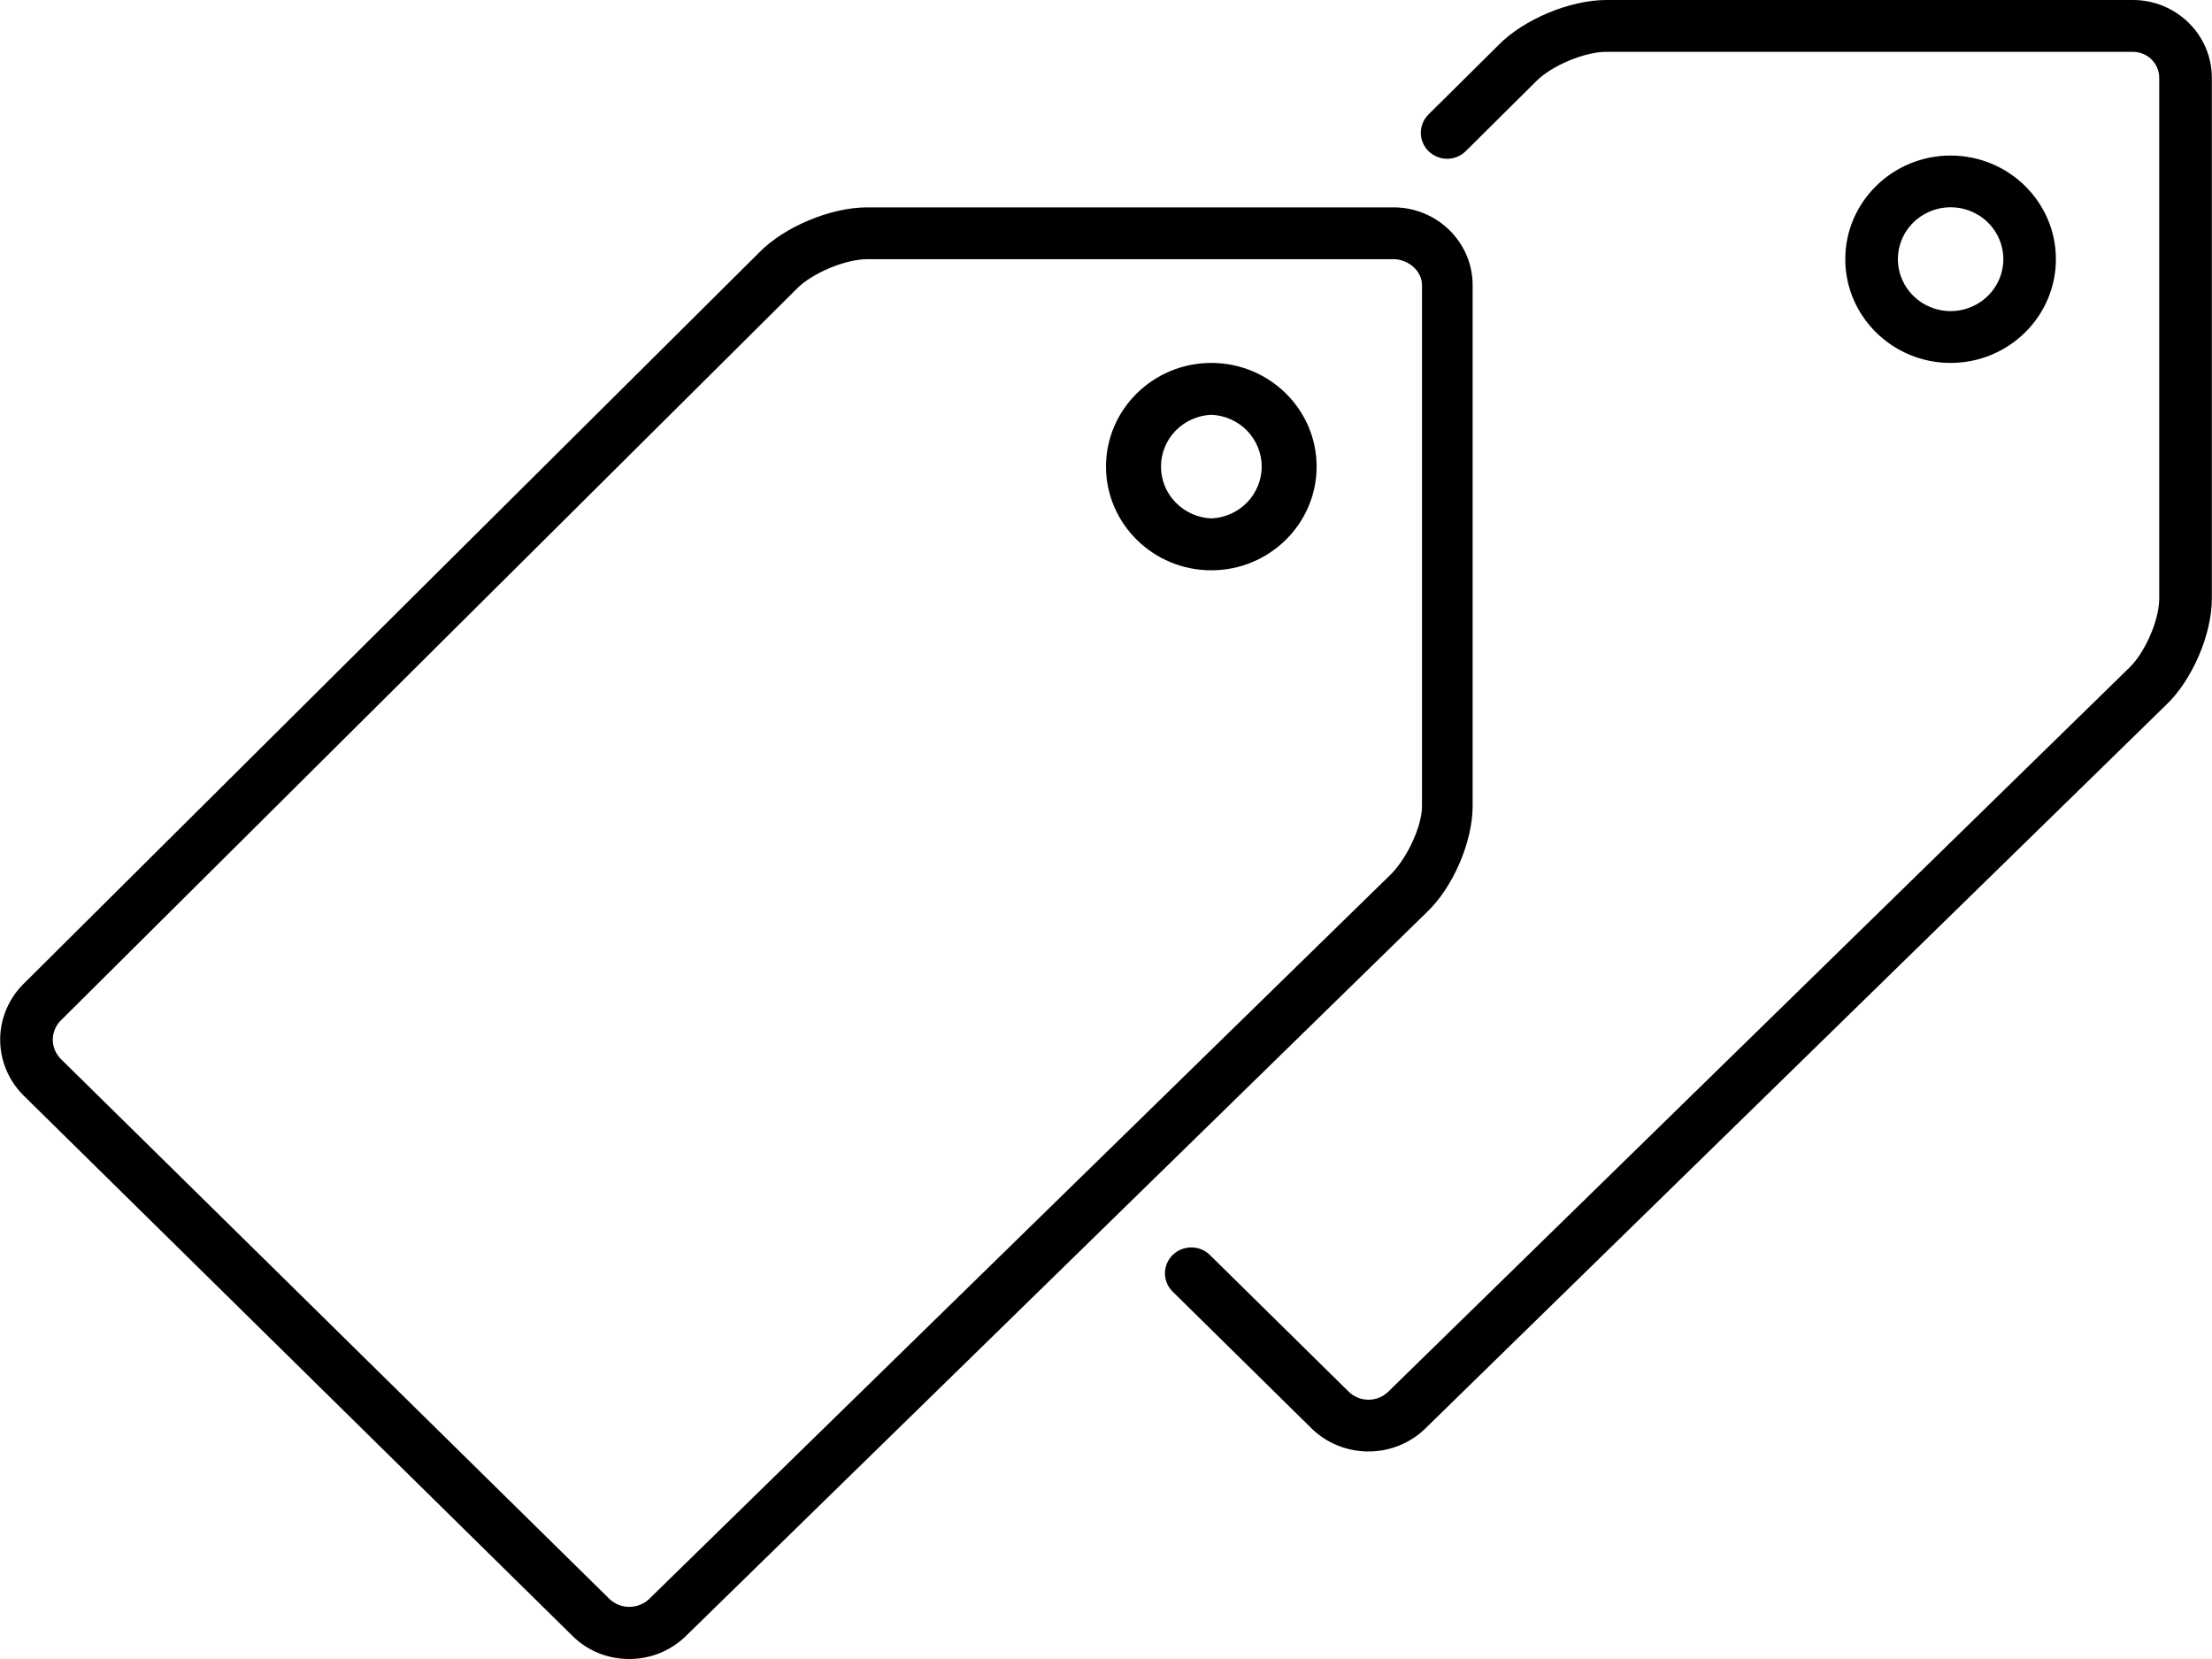
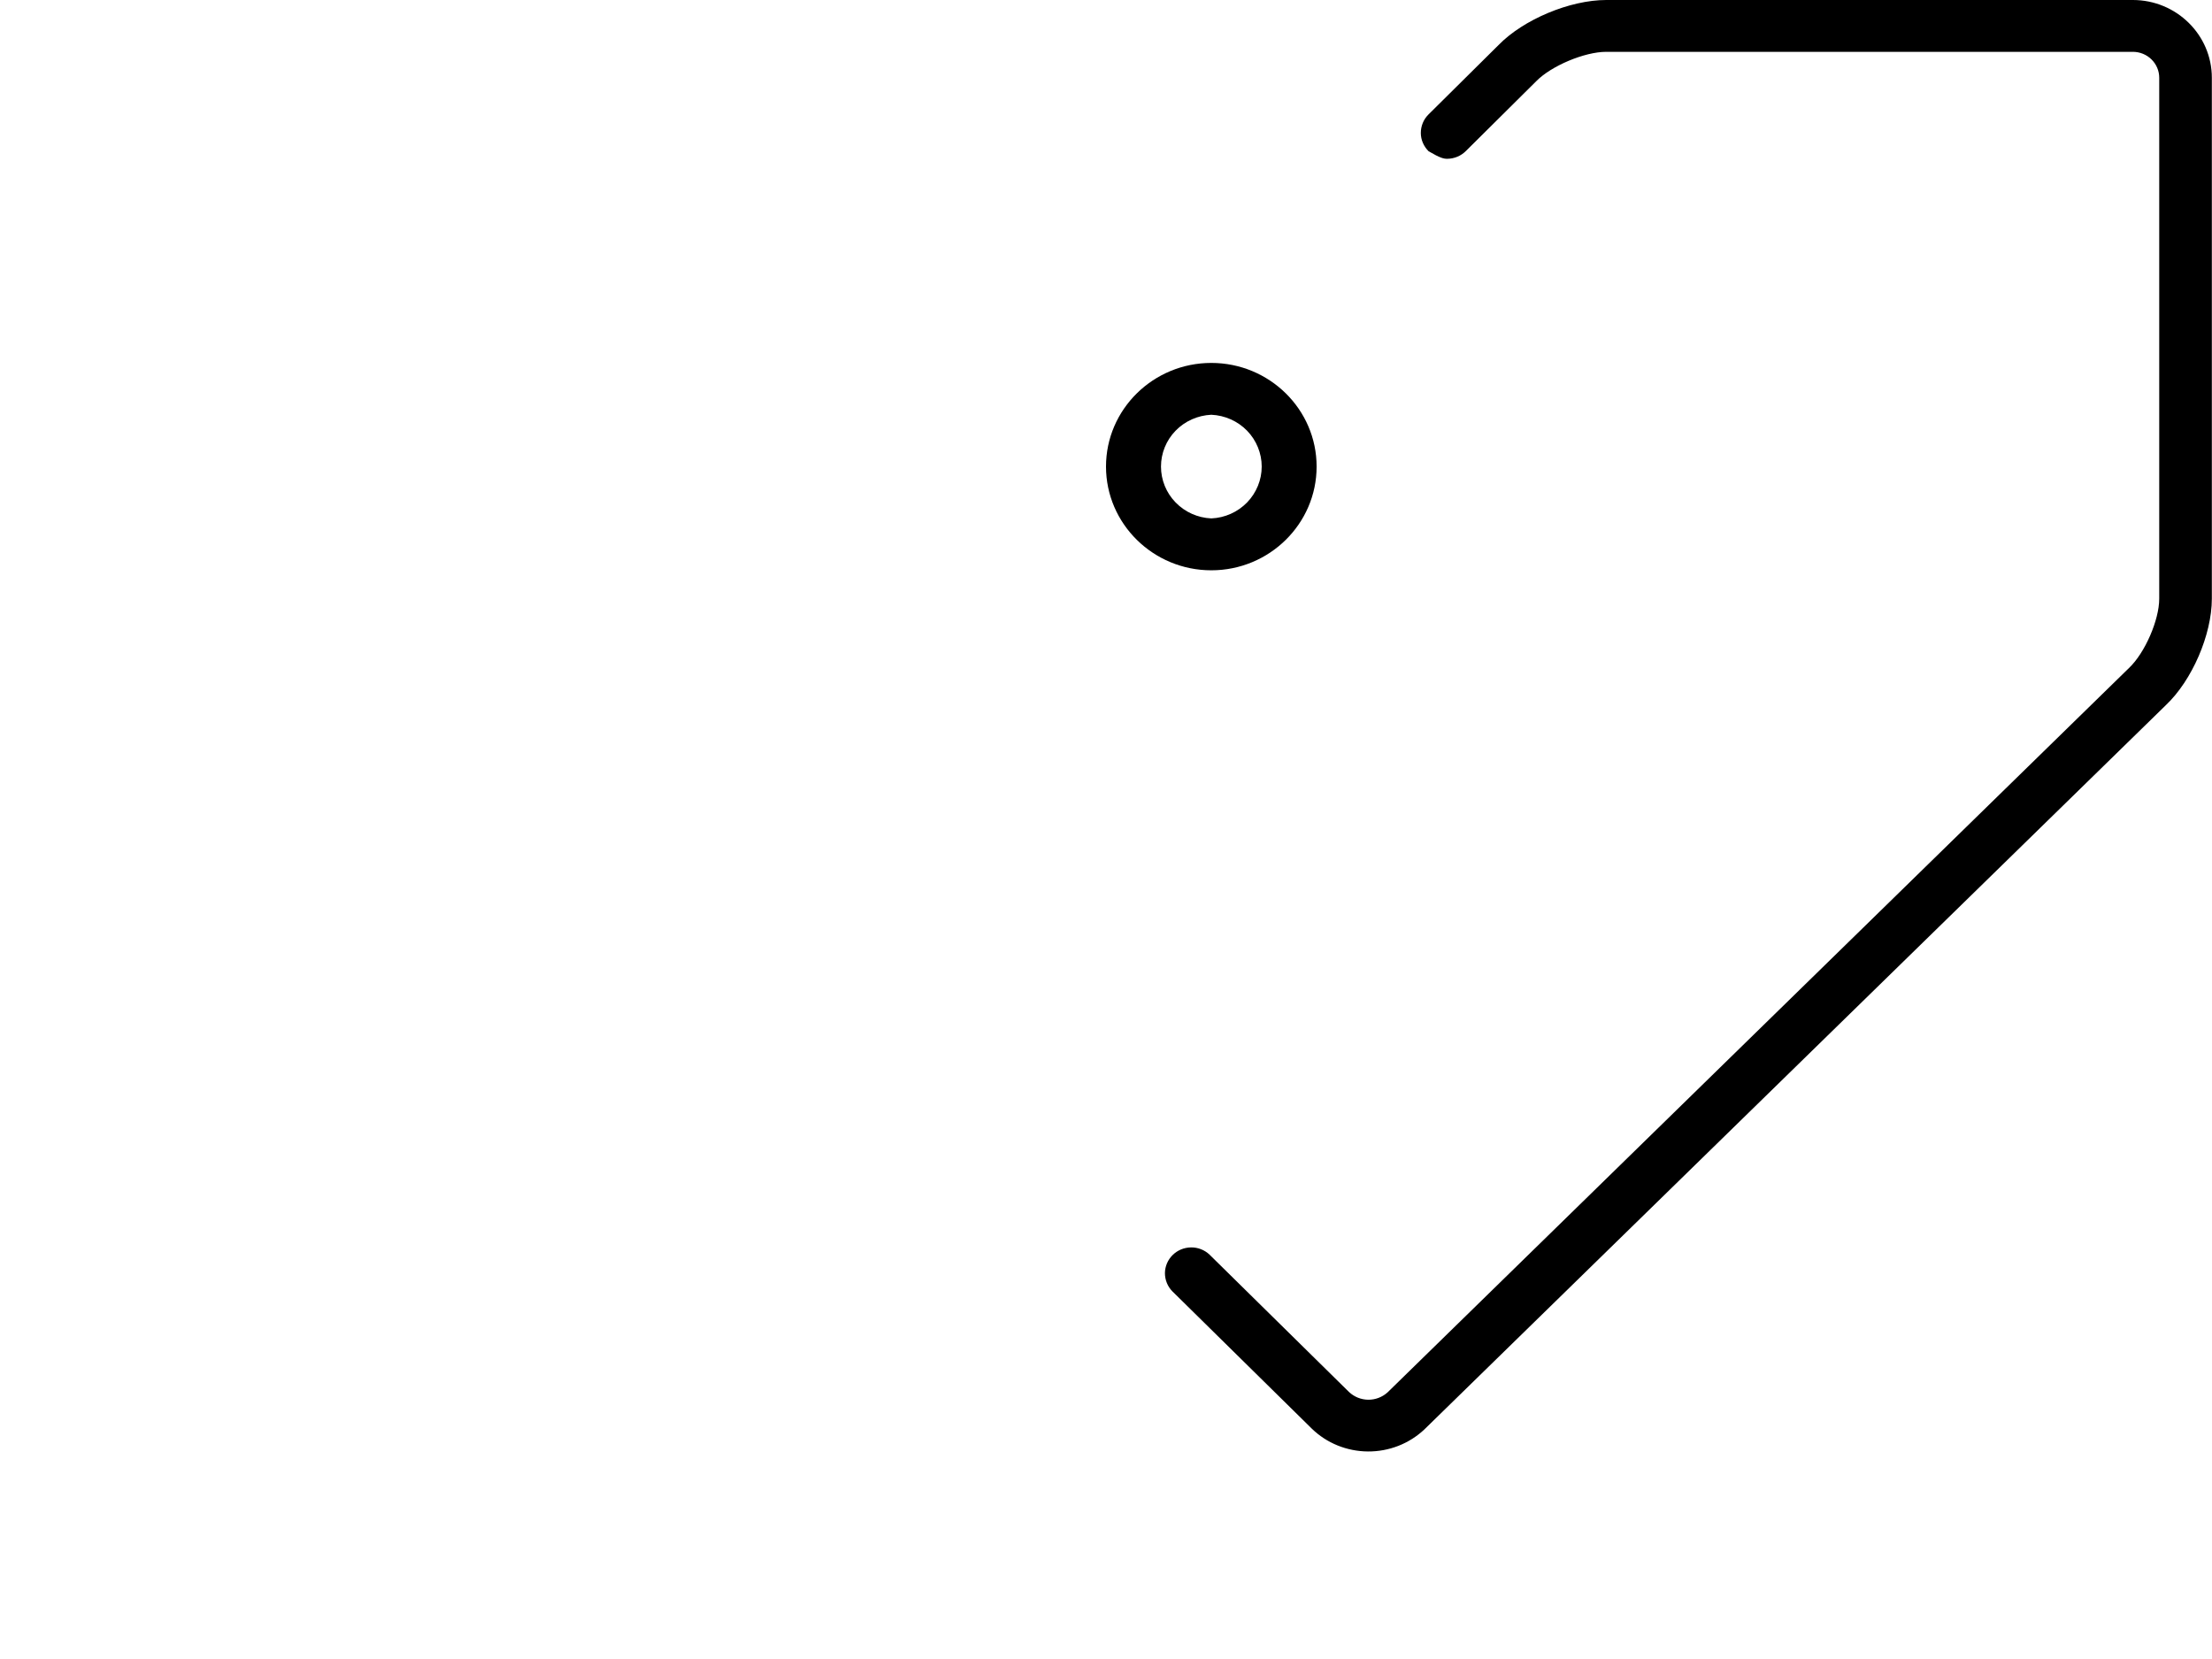
<svg xmlns="http://www.w3.org/2000/svg" width="28" height="21" viewBox="0 0 28 21" fill="none">
-   <path d="M26.998 0H20.332C19.872 0 19.283 0.247 18.968 0.571L18.081 1.45C18.019 1.512 17.985 1.596 17.985 1.683C17.985 1.726 17.994 1.769 18.011 1.808C18.028 1.848 18.053 1.884 18.084 1.915C18.115 1.945 18.152 1.969 18.192 1.985C18.233 2.002 18.276 2.01 18.32 2.01C18.409 2.009 18.493 1.974 18.555 1.912L19.445 1.029C19.635 0.834 20.058 0.656 20.332 0.656H26.998C27.087 0.656 27.172 0.691 27.234 0.752C27.297 0.814 27.332 0.897 27.332 0.984V7.579C27.332 7.849 27.151 8.265 26.949 8.456L17.563 17.626C17.496 17.686 17.409 17.719 17.319 17.718C17.228 17.717 17.142 17.682 17.076 17.62L15.311 15.882C15.248 15.822 15.164 15.789 15.077 15.79C14.989 15.791 14.906 15.825 14.844 15.886C14.782 15.947 14.747 16.029 14.746 16.115C14.746 16.201 14.779 16.284 14.84 16.346L16.605 18.084C16.794 18.268 17.049 18.371 17.315 18.373C17.58 18.375 17.836 18.276 18.029 18.095L27.416 8.926C27.748 8.612 27.998 8.033 27.998 7.579V0.984C27.998 0.442 27.55 0 26.998 0Z" fill="black" />
-   <path d="M26.024 3.281C26.024 2.557 25.426 1.969 24.691 1.969C23.956 1.969 23.358 2.557 23.358 3.281C23.358 4.005 23.956 4.594 24.691 4.594C25.426 4.594 26.024 4.005 26.024 3.281ZM24.024 3.281C24.024 3.151 24.063 3.024 24.136 2.916C24.21 2.808 24.314 2.724 24.436 2.674C24.558 2.624 24.692 2.611 24.821 2.636C24.951 2.662 25.07 2.724 25.163 2.816C25.257 2.908 25.32 3.025 25.346 3.153C25.372 3.28 25.358 3.412 25.308 3.532C25.257 3.652 25.172 3.755 25.062 3.827C24.952 3.899 24.823 3.938 24.691 3.938C24.323 3.938 24.024 3.643 24.024 3.281ZM10.975 2.625C10.514 2.625 9.926 2.872 9.61 3.196L0.283 12.469C0.1 12.659 -0 12.91 0.002 13.17C0.005 13.431 0.111 13.68 0.297 13.866L7.248 20.709C7.438 20.897 7.692 21 7.965 21C8.229 21 8.478 20.902 8.671 20.72L18.057 11.551C18.39 11.238 18.641 10.658 18.641 10.204V3.609C18.641 3.067 18.192 2.625 17.641 2.625H10.975ZM18 3.609V10.204C18 10.474 17.794 10.89 17.592 11.081L8.206 20.251C8.138 20.309 8.051 20.341 7.962 20.34C7.872 20.339 7.786 20.305 7.72 20.245L0.768 13.403C0.706 13.339 0.67 13.255 0.668 13.167C0.667 13.079 0.699 12.994 0.759 12.928L10.087 3.654C10.277 3.459 10.7 3.281 10.975 3.281H17.641C17.824 3.281 18 3.428 18 3.609Z" fill="black" />
+   <path d="M26.998 0H20.332C19.872 0 19.283 0.247 18.968 0.571L18.081 1.45C18.019 1.512 17.985 1.596 17.985 1.683C17.985 1.726 17.994 1.769 18.011 1.808C18.028 1.848 18.053 1.884 18.084 1.915C18.233 2.002 18.276 2.01 18.32 2.01C18.409 2.009 18.493 1.974 18.555 1.912L19.445 1.029C19.635 0.834 20.058 0.656 20.332 0.656H26.998C27.087 0.656 27.172 0.691 27.234 0.752C27.297 0.814 27.332 0.897 27.332 0.984V7.579C27.332 7.849 27.151 8.265 26.949 8.456L17.563 17.626C17.496 17.686 17.409 17.719 17.319 17.718C17.228 17.717 17.142 17.682 17.076 17.62L15.311 15.882C15.248 15.822 15.164 15.789 15.077 15.79C14.989 15.791 14.906 15.825 14.844 15.886C14.782 15.947 14.747 16.029 14.746 16.115C14.746 16.201 14.779 16.284 14.84 16.346L16.605 18.084C16.794 18.268 17.049 18.371 17.315 18.373C17.58 18.375 17.836 18.276 18.029 18.095L27.416 8.926C27.748 8.612 27.998 8.033 27.998 7.579V0.984C27.998 0.442 27.55 0 26.998 0Z" fill="black" />
  <path d="M15.333 4.594C14.598 4.594 14 5.182 14 5.906C14 6.63 14.598 7.219 15.333 7.219C16.068 7.219 16.666 6.63 16.666 5.906C16.666 5.182 16.068 4.594 15.333 4.594ZM15.333 6.562C15.162 6.555 14.999 6.482 14.881 6.36C14.762 6.238 14.696 6.075 14.696 5.906C14.696 5.737 14.762 5.574 14.881 5.452C14.999 5.33 15.162 5.258 15.333 5.25C15.505 5.258 15.667 5.33 15.786 5.452C15.904 5.574 15.971 5.737 15.971 5.906C15.971 6.075 15.904 6.238 15.786 6.36C15.667 6.482 15.505 6.555 15.333 6.562Z" fill="black" />
</svg>